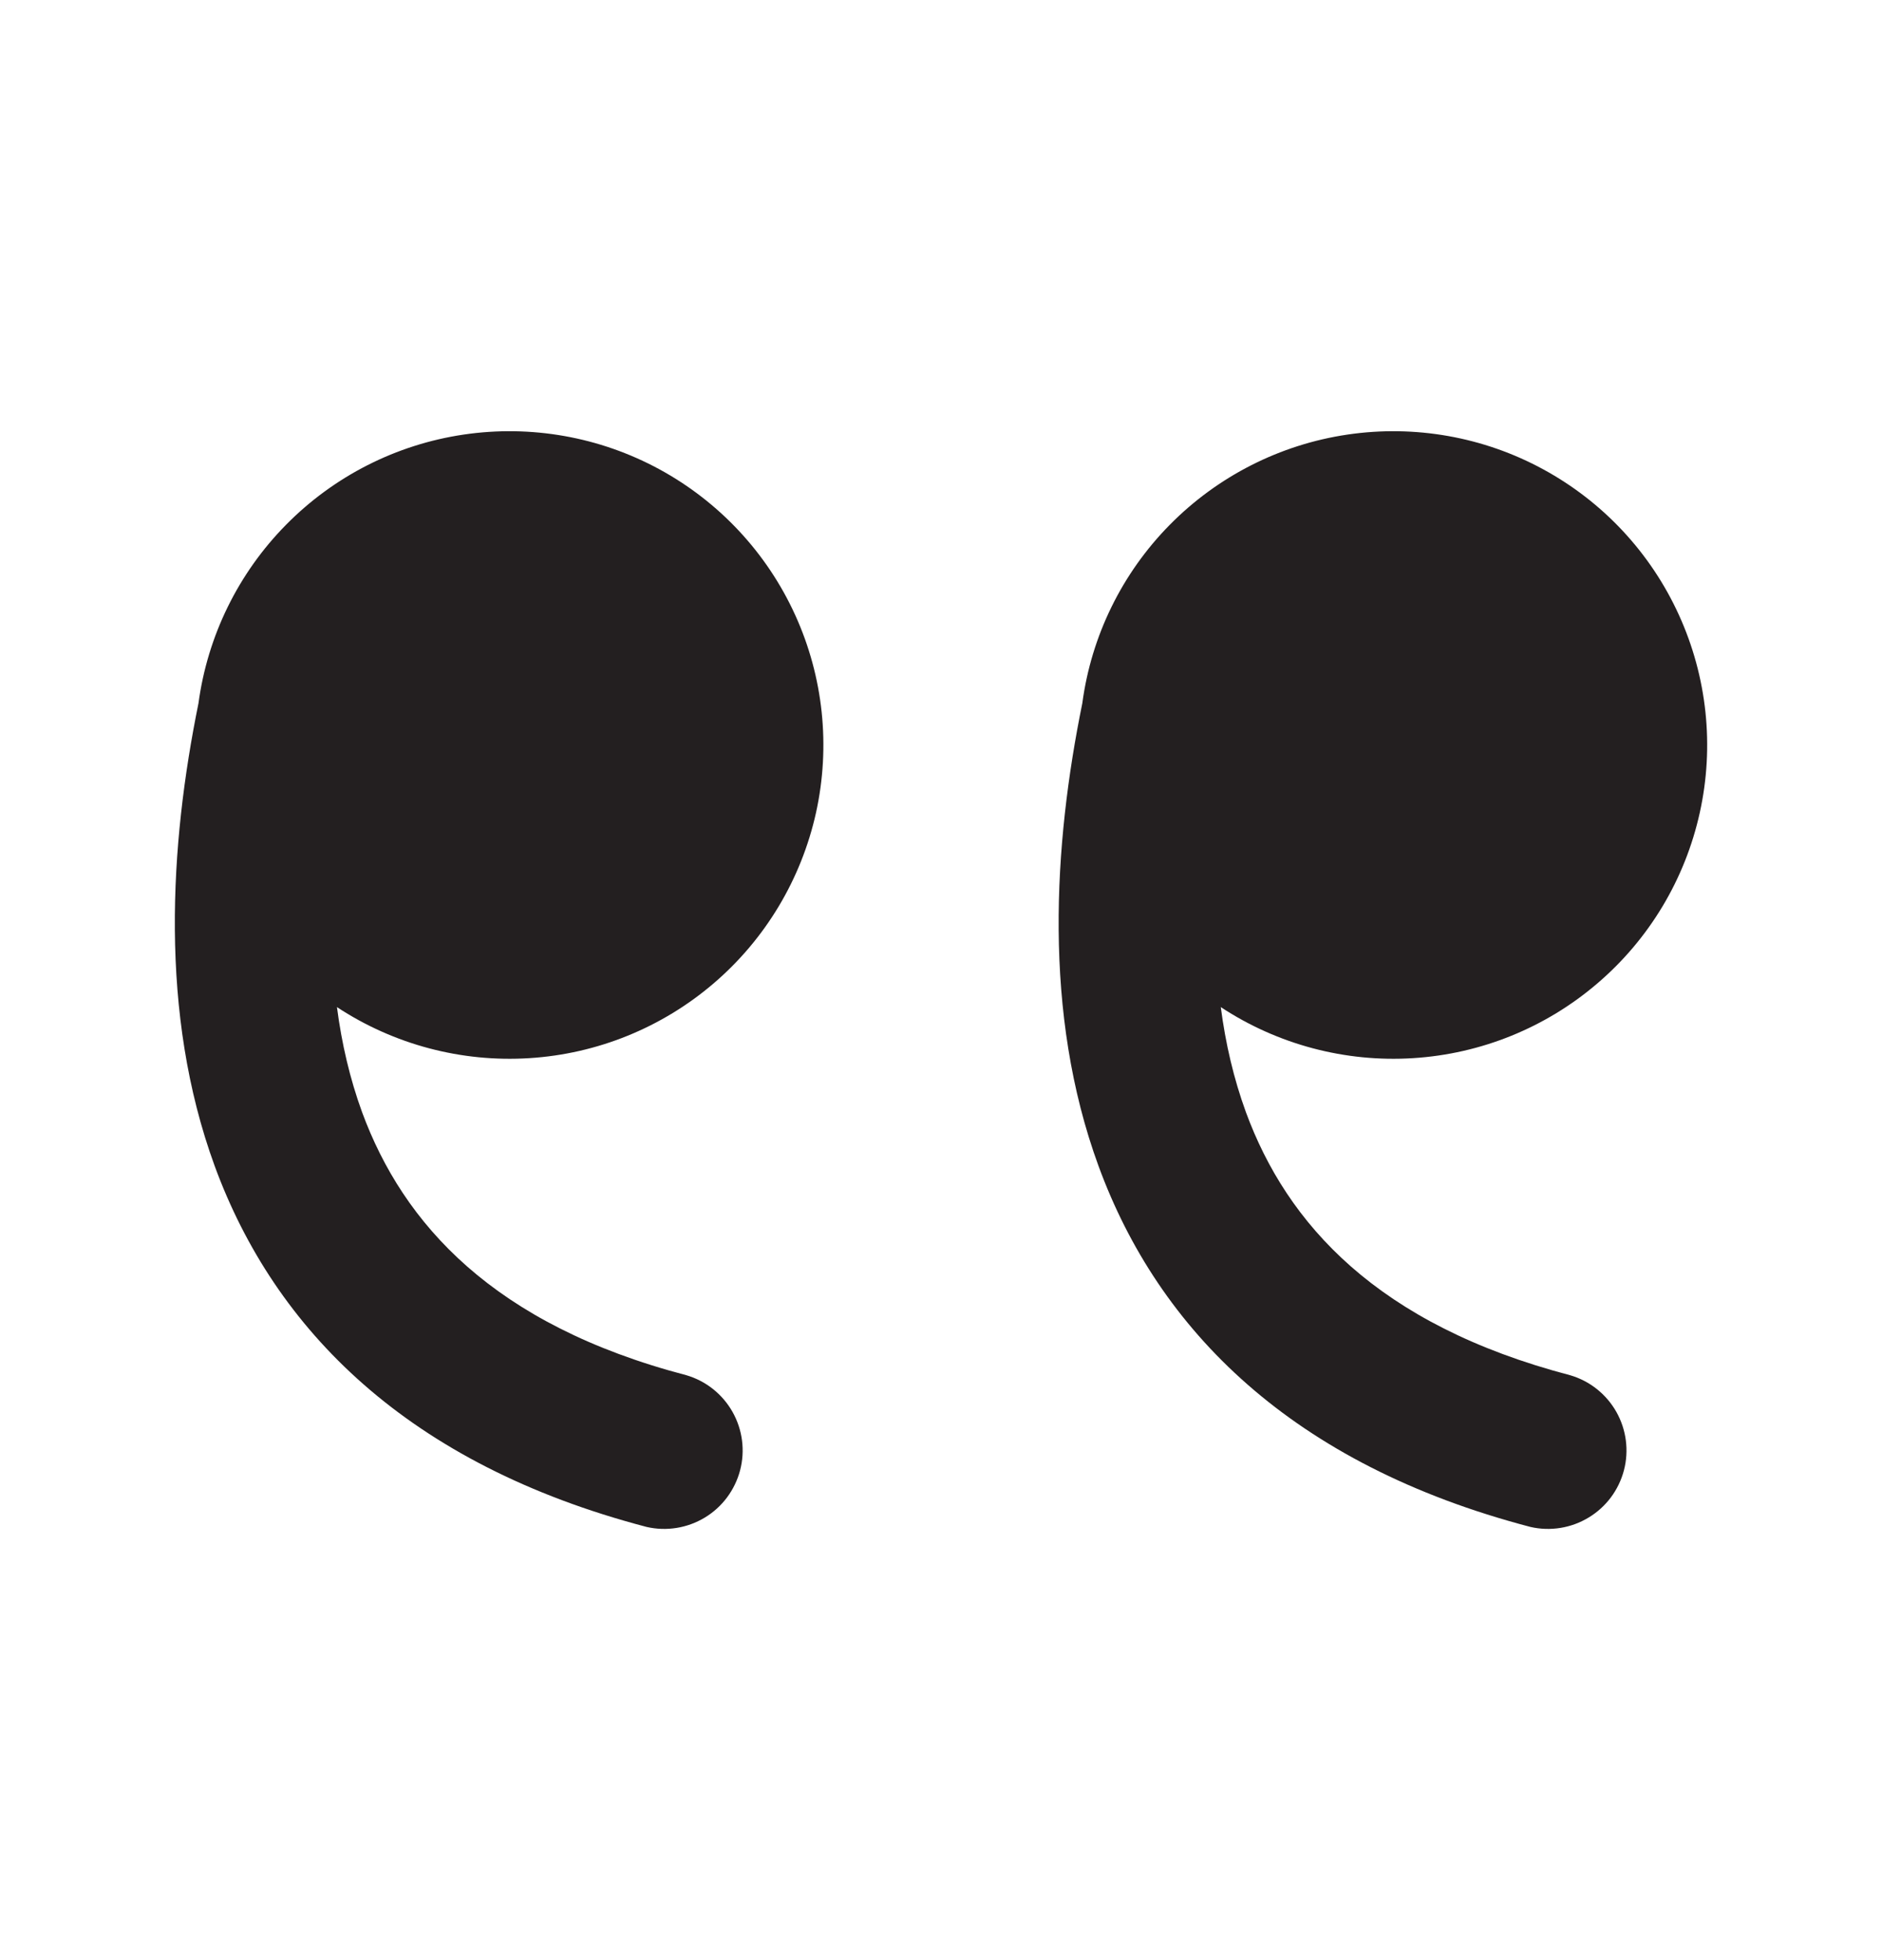
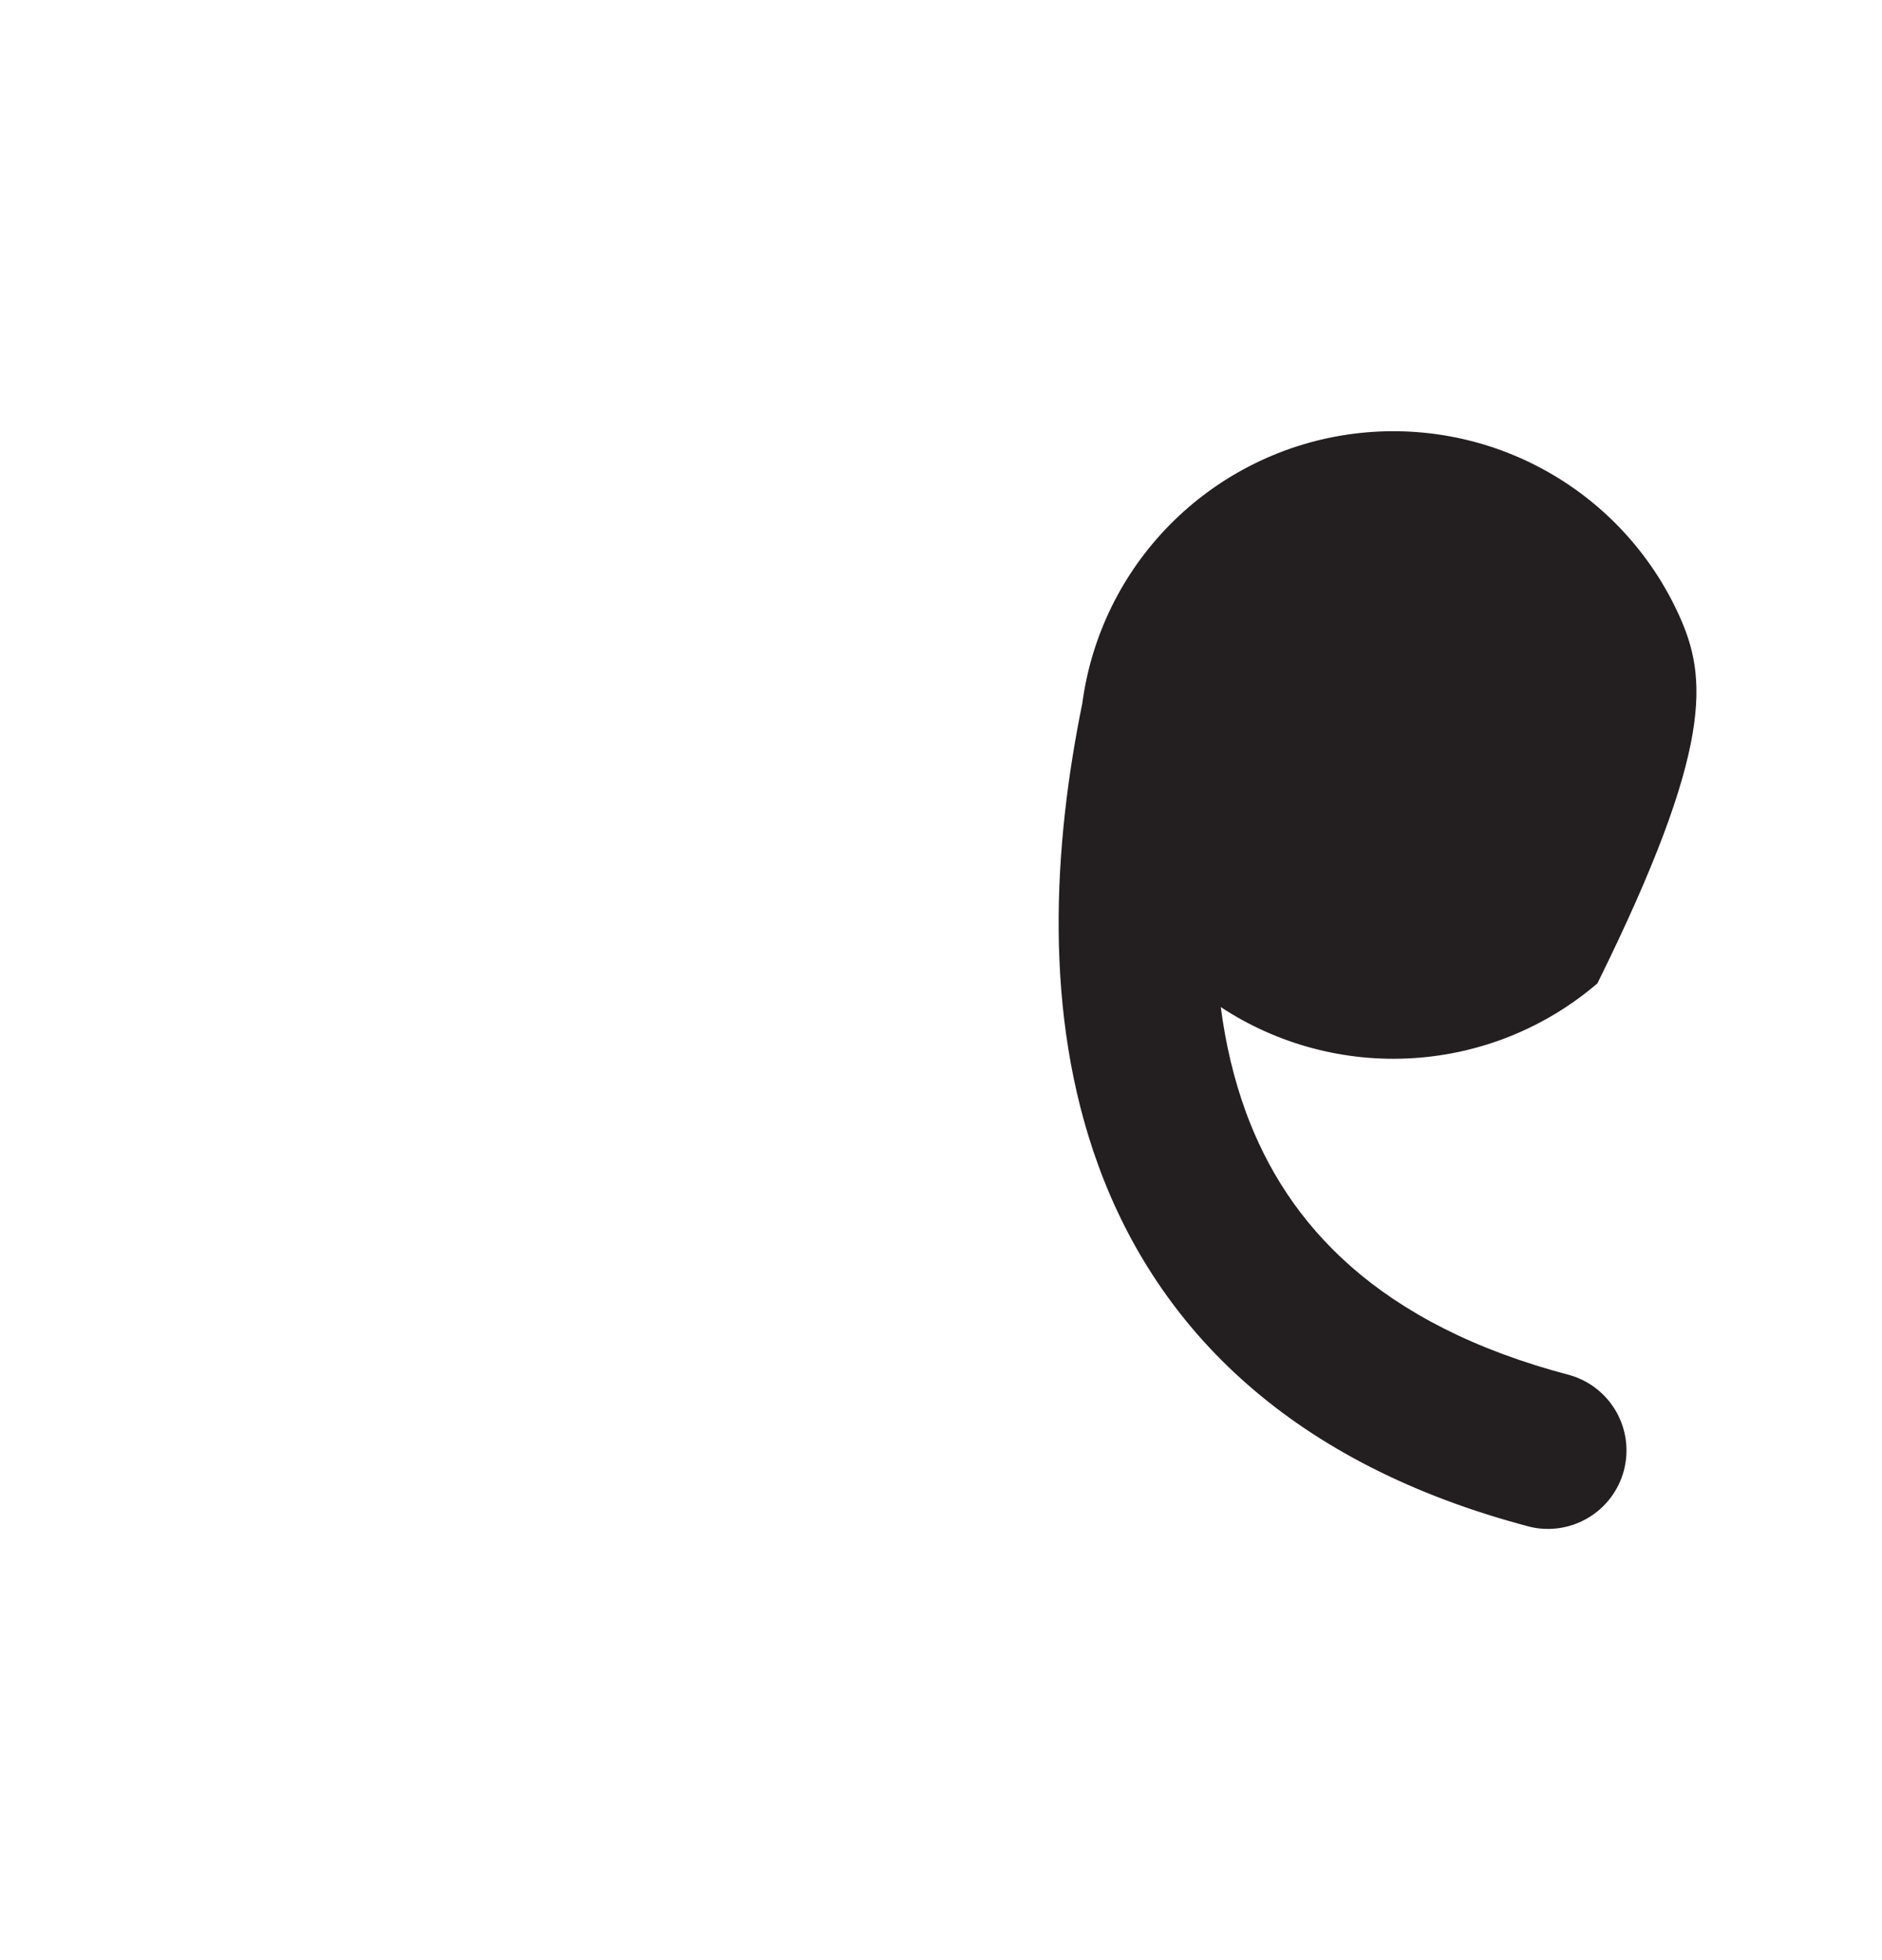
<svg xmlns="http://www.w3.org/2000/svg" width="24" height="25" viewBox="0 0 24 25" fill="none">
-   <path d="M4.297 12.845C5.022 13.322 5.883 13.551 6.75 13.496C7.616 13.442 8.441 13.107 9.101 12.542C9.76 11.978 10.218 11.214 10.406 10.366C10.593 9.518 10.5 8.633 10.14 7.843C9.78 7.052 9.172 6.401 8.41 5.986C7.647 5.571 6.77 5.416 5.911 5.543C5.052 5.67 4.258 6.074 3.649 6.692C3.039 7.31 2.647 8.109 2.531 8.97C2.166 10.764 2.024 12.92 2.738 14.872C3.505 16.963 5.204 18.678 8.246 19.475C8.5 19.533 8.766 19.49 8.989 19.355C9.211 19.221 9.372 19.004 9.438 18.753C9.504 18.501 9.469 18.234 9.341 18.007C9.213 17.781 9.002 17.613 8.753 17.54C6.291 16.895 5.141 15.608 4.617 14.184C4.462 13.758 4.357 13.309 4.297 12.845Z" fill="#231F20" />
-   <path d="M15.568 12.845C16.293 13.322 17.154 13.551 18.02 13.496C18.887 13.442 19.712 13.107 20.371 12.542C21.031 11.978 21.489 11.214 21.676 10.366C21.864 9.518 21.77 8.633 21.41 7.843C21.05 7.052 20.443 6.401 19.68 5.986C18.918 5.571 18.041 5.416 17.182 5.543C16.323 5.67 15.529 6.074 14.919 6.692C14.309 7.31 13.917 8.109 13.802 8.97C13.437 10.764 13.294 12.92 14.009 14.872C14.775 16.963 16.474 18.678 19.517 19.475C19.77 19.533 20.037 19.49 20.259 19.355C20.482 19.221 20.643 19.004 20.709 18.753C20.775 18.501 20.74 18.234 20.612 18.007C20.484 17.781 20.273 17.613 20.023 17.54C17.562 16.895 16.411 15.608 15.888 14.184C15.733 13.758 15.628 13.309 15.568 12.845Z" fill="#231F20" />
+   <path d="M15.568 12.845C16.293 13.322 17.154 13.551 18.02 13.496C18.887 13.442 19.712 13.107 20.371 12.542C21.864 9.518 21.77 8.633 21.41 7.843C21.05 7.052 20.443 6.401 19.68 5.986C18.918 5.571 18.041 5.416 17.182 5.543C16.323 5.67 15.529 6.074 14.919 6.692C14.309 7.31 13.917 8.109 13.802 8.97C13.437 10.764 13.294 12.92 14.009 14.872C14.775 16.963 16.474 18.678 19.517 19.475C19.77 19.533 20.037 19.49 20.259 19.355C20.482 19.221 20.643 19.004 20.709 18.753C20.775 18.501 20.74 18.234 20.612 18.007C20.484 17.781 20.273 17.613 20.023 17.54C17.562 16.895 16.411 15.608 15.888 14.184C15.733 13.758 15.628 13.309 15.568 12.845Z" fill="#231F20" />
</svg>